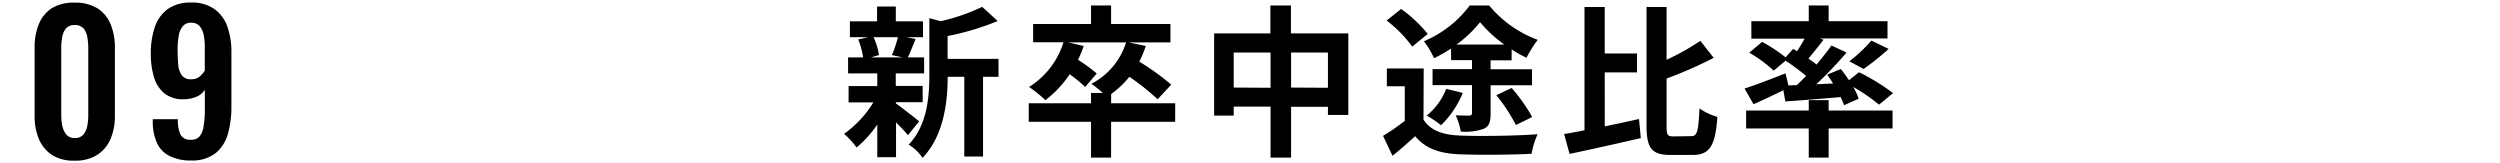
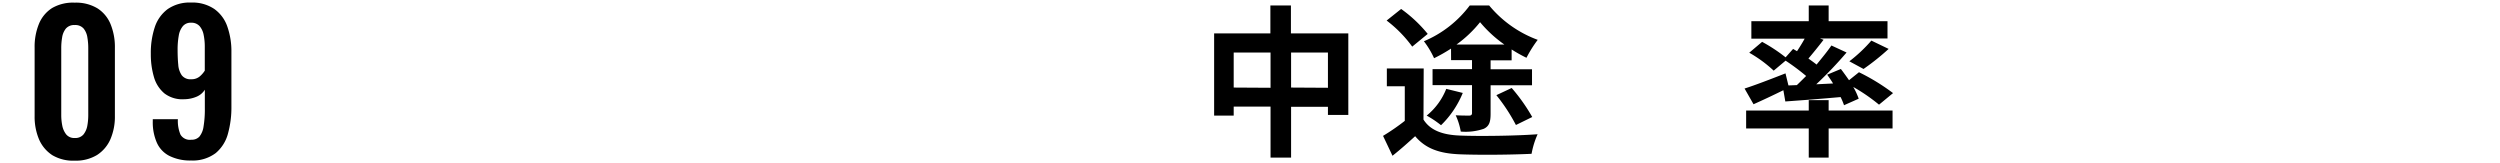
<svg xmlns="http://www.w3.org/2000/svg" viewBox="0 0 460 30">
  <defs>
    <style>.a{fill:none;}</style>
  </defs>
-   <path d="M164.87,19.05c1.08.75,3.57,2.73,4.26,3.27l-2.07,2.55a28.08,28.08,0,0,0-2.19-2.34v6.39h-3.45v-6a21.19,21.19,0,0,1-3.81,4.23,13.18,13.18,0,0,0-2.31-2.52,19.68,19.68,0,0,0,5.4-5.79h-4.56v-3h5.28V13.5h-5.37V10.56h2.76a13.9,13.9,0,0,0-.9-3.3l1.83-.42h-3.36V3.93h5V1.2h3.45V3.93h5V6.84h-3.09l1.74.33c-.54,1.29-1,2.49-1.44,3.39h3V13.5h-5.22v2.31h4.95v3h-4.95ZM160.73,6.84a11.83,11.83,0,0,1,1,3.3l-1.5.42h5.88l-2-.42a22.42,22.42,0,0,0,1.11-3.3Zm23,7.29h-2.85V28.8h-3.45V14.13h-3.06c0,4.47-.66,10.8-4.62,14.91a8.22,8.22,0,0,0-2.55-2.43C170.63,23,171,17.85,171,13.71V3.33l2.07.57a35.31,35.31,0,0,0,7.65-2.64l2.85,2.61a48.62,48.62,0,0,1-9.21,2.76v4.2h9.36Z" />
-   <path d="M216.23,22.41H204.44V29h-3.69V22.41H189.29V19h11.46V17.1h2.16a17.05,17.05,0,0,0-2.1-1.68A12.88,12.88,0,0,0,207.2,7.8H196.55l2.85.66A19,19,0,0,1,198.35,11a29.66,29.66,0,0,1,3.45,2.52L199.67,16a24.34,24.34,0,0,0-2.85-2.34,19.51,19.51,0,0,1-4.47,4.77,24.25,24.25,0,0,0-3-2.43,14.88,14.88,0,0,0,6.33-8.22H190.1V4.41h10.65V1h3.69V4.41h10.92V7.8h-7.71l3.18.66a20.7,20.7,0,0,1-1.2,2.88,46.92,46.92,0,0,1,5.88,4.23L213,18.27a43.4,43.4,0,0,0-5.19-4.14,17.65,17.65,0,0,1-3.36,3.18V19h11.79Z" />
  <path d="M248.09,6.15v15h-3.75v-1.5h-6.78V29h-3.78V19.62H227v1.65h-3.6V6.15h10.35V1h3.78V6.15Zm-14.31,10V9.66H227v6.45Zm10.56,0V9.66h-6.78v6.45Z" />
  <path d="M261.92,22c1.26,2,3.54,2.82,6.69,2.94,3.51.15,10.32.06,14.31-.24a15.26,15.26,0,0,0-1.11,3.6c-3.63.18-9.66.24-13.26.09s-6.21-1-8.16-3.33c-1.29,1.17-2.58,2.34-4.17,3.6L254.48,25a39.88,39.88,0,0,0,4-2.76V15.87h-3.3V12.6h6.78ZM259.85,8.58a22.77,22.77,0,0,0-4.71-4.8l2.67-2.13a25,25,0,0,1,4.89,4.59Zm7.14.36a29.55,29.55,0,0,1-3.12,1.77A15.87,15.87,0,0,0,262,7.59,20.42,20.42,0,0,0,270.44,1H274a21,21,0,0,0,8.94,6.33,22.45,22.45,0,0,0-2.07,3.3,25.56,25.56,0,0,1-2.73-1.53v2h-3.87v1.65h7.62v2.94h-7.62v5.22c0,1.5-.24,2.31-1.26,2.79a10.4,10.4,0,0,1-4.23.51,12,12,0,0,0-.93-3c1,.06,2.19.06,2.49.06s.51-.12.51-.45V15.66h-7.26V12.72h7.26V11.07H267Zm2.16,8.16a17.5,17.5,0,0,1-4,5.94,18.41,18.41,0,0,0-2.64-1.77,12,12,0,0,0,3.6-4.92Zm7.65-8.91a23,23,0,0,1-4.47-4.11A21.73,21.73,0,0,1,268,8.19Zm1.35,8a32.6,32.6,0,0,1,3.78,5.34l-3,1.47a32.85,32.85,0,0,0-3.6-5.49Z" />
-   <path d="M295.28,23.25c2.07-.42,4.23-.9,6.3-1.35l.33,3.51c-4.53,1.05-9.42,2.13-13.11,2.91l-1-3.66c1.11-.18,2.37-.42,3.75-.69V1.29h3.72V9.84h5.94v3.48h-5.94Zm15.93,1.8c1.11,0,1.29-1,1.5-5.1A10.89,10.89,0,0,0,316,21.51c-.36,5.07-1.29,7-4.5,7H307.4c-3.48,0-4.44-1.2-4.44-5.46V1.29h3.69V11a45,45,0,0,0,6.21-3.48l2.46,3.12a75.68,75.68,0,0,1-8.67,3.81v8.7c0,1.71.15,1.95,1.29,1.95Z" />
  <path d="M330.62,15.66c.57-.54,1.14-1.11,1.71-1.68a41.26,41.26,0,0,0-3.78-2.82L326.36,13a23.64,23.64,0,0,0-4.5-3.3l2.37-2a29.91,29.91,0,0,1,4.32,2.85L329.93,9l.72.42c.48-.72,1-1.56,1.41-2.31h-9.81V3.9h10.56V1h3.66V3.9H347.3V7.08H334.88l.66.24c-.93,1.2-1.92,2.43-2.79,3.45.54.39,1.05.75,1.5,1.11,1-1.23,2-2.43,2.73-3.51l2.79,1.29a72.94,72.94,0,0,1-5.58,5.85l3.09-.15c-.33-.57-.72-1.11-1.08-1.62l2.52-1.05c.48.63,1,1.35,1.5,2.07l1.83-1.47a38.12,38.12,0,0,1,6.27,3.84l-2.58,2.13A33.1,33.1,0,0,0,341,16a12.39,12.39,0,0,1,1,2.16l-2.7,1.2a11.61,11.61,0,0,0-.63-1.5c-3.63.33-7.29.6-10.17.81l-.36-2.07c-1.89.93-3.87,1.86-5.49,2.58L321,16.29c1.89-.6,4.77-1.71,7.53-2.79l.54,2.22Zm5.85,4.68h11.76v3.3H336.47V29h-3.66V23.64H321.29v-3.3h11.52V18.42h3.66Zm3.81-9.06a27.25,27.25,0,0,0,4.05-3.81L347.51,9a44.27,44.27,0,0,1-4.62,3.69Z" />
  <path d="M13.76,29.56a7.48,7.48,0,0,1-4.12-1,6.57,6.57,0,0,1-2.45-2.9,10.63,10.63,0,0,1-.82-4.27V8.77a11.09,11.09,0,0,1,.79-4.36A6.26,6.26,0,0,1,9.57,1.49a7.61,7.61,0,0,1,4.19-1,7.6,7.6,0,0,1,4.18,1.05,6.26,6.26,0,0,1,2.41,2.92,11.09,11.09,0,0,1,.79,4.36V21.34a10.46,10.46,0,0,1-.82,4.27,6.57,6.57,0,0,1-2.45,2.9A7.47,7.47,0,0,1,13.76,29.56Zm0-4.17a1.94,1.94,0,0,0,1.61-.66,3.63,3.63,0,0,0,.7-1.61,10.79,10.79,0,0,0,.17-1.85V8.84a11.46,11.46,0,0,0-.16-1.94,3.43,3.43,0,0,0-.68-1.63,2,2,0,0,0-1.64-.66,2,2,0,0,0-1.65.66,3.43,3.43,0,0,0-.68,1.63,11.46,11.46,0,0,0-.16,1.94V21.27a9.93,9.93,0,0,0,.19,1.85,3.77,3.77,0,0,0,.72,1.61A1.9,1.9,0,0,0,13.76,25.39Z" />
  <path d="M35.16,29.53a8.5,8.5,0,0,1-4-.85,5,5,0,0,1-2.31-2.45,9.34,9.34,0,0,1-.74-3.91v-.39h4.62a6.51,6.51,0,0,0,.48,2.84,2,2,0,0,0,2,.94,1.93,1.93,0,0,0,1.47-.56,3.77,3.77,0,0,0,.77-1.85,19.45,19.45,0,0,0,.24-3.4V16.51a3.28,3.28,0,0,1-1.47,1.26,6,6,0,0,1-2.34.49,5.43,5.43,0,0,1-3.62-1.07,6.1,6.1,0,0,1-1.93-3,14.75,14.75,0,0,1-.58-4.27A15,15,0,0,1,28.48,5a6.76,6.76,0,0,1,2.38-3.33A7.11,7.11,0,0,1,35.16.47a7.19,7.19,0,0,1,4.27,1.18,6.61,6.61,0,0,1,2.4,3.24,13.75,13.75,0,0,1,.75,4.72v10a18.06,18.06,0,0,1-.64,5,7,7,0,0,1-2.24,3.55A7,7,0,0,1,35.16,29.53Zm0-14.95a2.33,2.33,0,0,0,1.56-.49A4.69,4.69,0,0,0,37.68,13V8.63a10.74,10.74,0,0,0-.21-2.22,3.45,3.45,0,0,0-.75-1.61,2,2,0,0,0-1.56-.62,1.87,1.87,0,0,0-1.52.64,3.63,3.63,0,0,0-.75,1.75,14.32,14.32,0,0,0-.21,2.62q0,1.5.12,2.73a3.87,3.87,0,0,0,.65,1.94A2,2,0,0,0,35.2,14.58Z" />
-   <rect class="a" width="460" height="30" />
</svg>